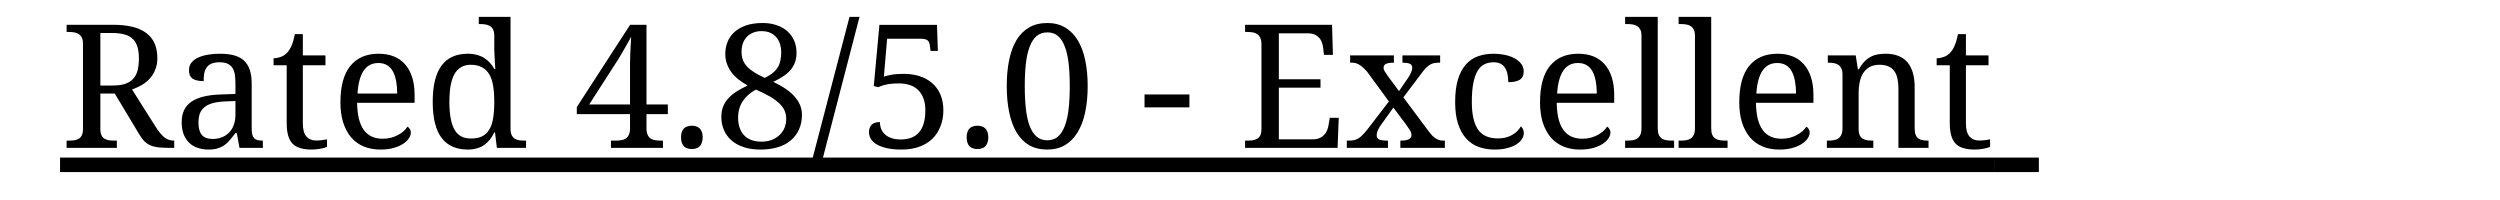
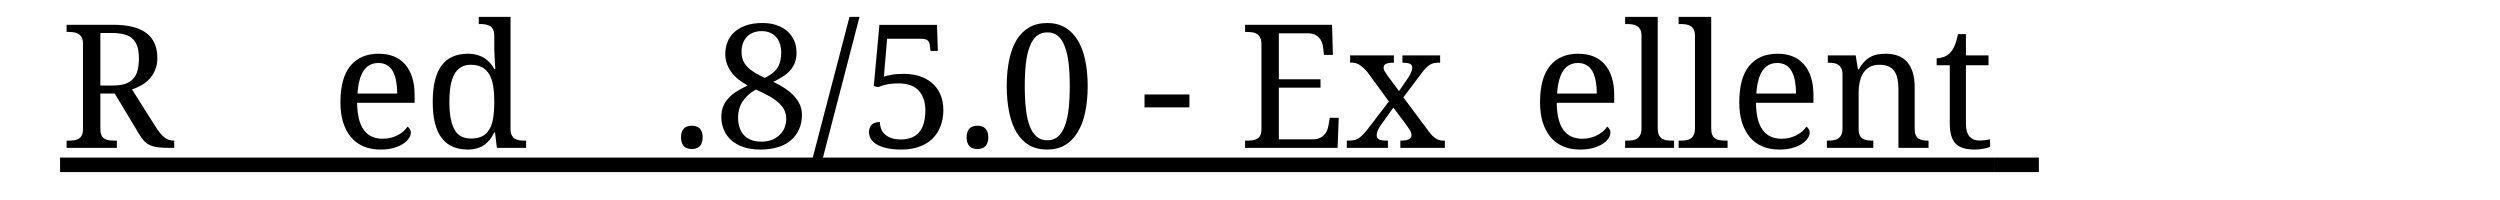
<svg xmlns="http://www.w3.org/2000/svg" version="1.0" preserveAspectRatio="xMidYMid meet" height="40" viewBox="0 0 375 30" zoomAndPan="magnify" width="500">
  <defs>
    <g />
  </defs>
  <path fill-rule="nonzero" fill-opacity="1" d="M 9.008 23.637 L 299.105 23.637 L 299.105 25.812 L 9.008 25.812 Z M 9.008 23.637" fill="#000000" />
  <g fill-opacity="1" fill="#000000">
    <g transform="translate(9.008, 22.185)">
      <g>
        <path d="M 14.344 -3.156 C 14.781 -2.469 15.203 -1.953 15.609 -1.609 C 16.023 -1.266 16.508 -1.094 17.062 -1.094 L 17.125 -1.094 L 17.125 0 L 16.766 0 C 15.953 0 15.285 -0.023 14.766 -0.078 C 14.254 -0.141 13.816 -0.254 13.453 -0.422 C 13.086 -0.598 12.773 -0.836 12.516 -1.141 C 12.266 -1.441 11.992 -1.836 11.703 -2.328 L 8.203 -8.156 L 6.047 -8.156 L 6.047 -2.812 C 6.047 -2.438 6.102 -2.129 6.219 -1.891 C 6.332 -1.66 6.484 -1.488 6.672 -1.375 C 6.867 -1.258 7.098 -1.18 7.359 -1.141 C 7.617 -1.109 7.891 -1.094 8.172 -1.094 L 8.516 -1.094 L 8.516 0 L 0.984 0 L 0.984 -1.094 L 1.312 -1.094 C 1.602 -1.094 1.875 -1.109 2.125 -1.141 C 2.383 -1.18 2.609 -1.258 2.797 -1.375 C 2.992 -1.488 3.148 -1.66 3.266 -1.891 C 3.379 -2.129 3.438 -2.438 3.438 -2.812 L 3.438 -15.625 C 3.438 -16.008 3.379 -16.316 3.266 -16.547 C 3.148 -16.773 2.992 -16.953 2.797 -17.078 C 2.609 -17.203 2.383 -17.285 2.125 -17.328 C 1.875 -17.367 1.602 -17.391 1.312 -17.391 L 0.984 -17.391 L 0.984 -18.469 L 7.953 -18.469 C 10.191 -18.469 11.859 -18.051 12.953 -17.219 C 14.047 -16.395 14.594 -15.148 14.594 -13.484 C 14.594 -12.785 14.477 -12.176 14.25 -11.656 C 14.031 -11.145 13.738 -10.695 13.375 -10.312 C 13.02 -9.938 12.613 -9.625 12.156 -9.375 C 11.695 -9.125 11.242 -8.922 10.797 -8.766 Z M 6.047 -9.359 L 7.875 -9.359 C 8.633 -9.359 9.266 -9.441 9.766 -9.609 C 10.273 -9.785 10.68 -10.039 10.984 -10.375 C 11.285 -10.707 11.5 -11.125 11.625 -11.625 C 11.758 -12.133 11.828 -12.727 11.828 -13.406 C 11.828 -14.094 11.754 -14.676 11.609 -15.156 C 11.461 -15.645 11.227 -16.039 10.906 -16.344 C 10.594 -16.656 10.18 -16.879 9.672 -17.016 C 9.16 -17.16 8.539 -17.234 7.812 -17.234 L 6.047 -17.234 Z M 6.047 -9.359" />
      </g>
    </g>
  </g>
  <g fill-opacity="1" fill="#000000">
    <g transform="translate(25.972, 22.185)">
      <g>
-         <path d="M 3.797 -3.75 C 3.797 -2.945 3.969 -2.344 4.312 -1.938 C 4.656 -1.539 5.188 -1.344 5.906 -1.344 C 6.426 -1.344 6.895 -1.426 7.312 -1.594 C 7.738 -1.758 8.102 -2 8.406 -2.312 C 8.707 -2.625 8.938 -3.004 9.094 -3.453 C 9.258 -3.898 9.344 -4.395 9.344 -4.938 L 9.344 -7.031 L 7.688 -6.969 C 6.945 -6.926 6.332 -6.832 5.844 -6.688 C 5.352 -6.539 4.953 -6.332 4.641 -6.062 C 4.336 -5.801 4.117 -5.477 3.984 -5.094 C 3.859 -4.707 3.797 -4.258 3.797 -3.75 Z M 6.938 -12.844 C 6.438 -12.844 6.031 -12.77 5.719 -12.625 C 5.414 -12.488 5.176 -12.289 5 -12.031 C 4.832 -11.781 4.719 -11.484 4.656 -11.141 C 4.602 -10.797 4.578 -10.422 4.578 -10.016 C 3.859 -10.016 3.312 -10.133 2.938 -10.375 C 2.562 -10.625 2.375 -11.051 2.375 -11.656 C 2.375 -12.094 2.492 -12.469 2.734 -12.781 C 2.984 -13.094 3.32 -13.348 3.75 -13.547 C 4.176 -13.742 4.672 -13.891 5.234 -13.984 C 5.797 -14.078 6.395 -14.125 7.031 -14.125 C 7.82 -14.125 8.516 -14.047 9.109 -13.891 C 9.703 -13.734 10.195 -13.477 10.594 -13.125 C 10.988 -12.77 11.285 -12.305 11.484 -11.734 C 11.68 -11.172 11.781 -10.477 11.781 -9.656 L 11.781 -2.938 C 11.781 -2.582 11.805 -2.285 11.859 -2.047 C 11.922 -1.805 12.016 -1.613 12.141 -1.469 C 12.266 -1.332 12.43 -1.234 12.641 -1.172 C 12.848 -1.117 13.094 -1.094 13.375 -1.094 L 13.453 -1.094 L 13.453 0 L 9.953 0 L 9.547 -2.219 L 9.344 -2.219 C 9.07 -1.863 8.805 -1.531 8.547 -1.219 C 8.297 -0.914 8.02 -0.656 7.719 -0.438 C 7.414 -0.219 7.07 -0.051 6.688 0.062 C 6.301 0.188 5.844 0.25 5.312 0.25 C 4.738 0.25 4.203 0.164 3.703 0 C 3.211 -0.156 2.785 -0.406 2.422 -0.75 C 2.066 -1.094 1.785 -1.52 1.578 -2.031 C 1.379 -2.551 1.281 -3.164 1.281 -3.875 C 1.281 -5.25 1.77 -6.27 2.75 -6.938 C 3.727 -7.602 5.207 -7.961 7.188 -8.016 L 9.344 -8.094 L 9.344 -9.656 C 9.344 -10.113 9.316 -10.535 9.266 -10.922 C 9.211 -11.316 9.102 -11.656 8.938 -11.938 C 8.77 -12.227 8.523 -12.453 8.203 -12.609 C 7.891 -12.766 7.469 -12.844 6.938 -12.844 Z M 6.938 -12.844" />
-       </g>
+         </g>
    </g>
  </g>
  <g fill-opacity="1" fill="#000000">
    <g transform="translate(40.535, 22.185)">
      <g>
-         <path d="M 6.859 -1.109 C 7.172 -1.109 7.457 -1.125 7.719 -1.156 C 7.977 -1.195 8.242 -1.238 8.516 -1.281 L 8.516 -0.156 C 8.398 -0.102 8.254 -0.051 8.078 0 C 7.91 0.051 7.723 0.094 7.516 0.125 C 7.305 0.164 7.086 0.195 6.859 0.219 C 6.629 0.238 6.414 0.25 6.219 0.25 C 5.562 0.25 4.992 0.176 4.516 0.031 C 4.047 -0.102 3.66 -0.32 3.359 -0.625 C 3.055 -0.938 2.832 -1.348 2.688 -1.859 C 2.539 -2.379 2.469 -3.008 2.469 -3.75 L 2.469 -12.391 L 0.5 -12.391 L 0.5 -13.438 C 0.801 -13.438 1.141 -13.5 1.516 -13.625 C 1.891 -13.75 2.223 -13.957 2.516 -14.25 C 2.805 -14.57 3.039 -14.953 3.219 -15.391 C 3.406 -15.836 3.566 -16.395 3.703 -17.062 L 4.891 -17.062 L 4.891 -13.875 L 8.281 -13.875 L 8.281 -12.391 L 4.891 -12.391 L 4.891 -3.672 C 4.891 -2.785 5.066 -2.133 5.422 -1.719 C 5.785 -1.312 6.266 -1.109 6.859 -1.109 Z M 6.859 -1.109" />
-       </g>
+         </g>
    </g>
  </g>
  <g fill-opacity="1" fill="#000000">
    <g transform="translate(49.642, 22.185)">
      <g>
        <path d="M 7.109 -12.734 C 6.148 -12.734 5.41 -12.344 4.891 -11.562 C 4.379 -10.781 4.078 -9.645 3.984 -8.156 L 9.938 -8.156 C 9.938 -8.832 9.883 -9.453 9.781 -10.016 C 9.676 -10.578 9.516 -11.062 9.297 -11.469 C 9.078 -11.875 8.785 -12.188 8.422 -12.406 C 8.066 -12.625 7.629 -12.734 7.109 -12.734 Z M 7.422 0.25 C 6.492 0.25 5.656 0.094 4.906 -0.219 C 4.164 -0.531 3.535 -0.988 3.016 -1.594 C 2.504 -2.207 2.109 -2.953 1.828 -3.828 C 1.555 -4.711 1.422 -5.711 1.422 -6.828 C 1.422 -9.254 1.914 -11.078 2.906 -12.297 C 3.906 -13.516 5.32 -14.125 7.156 -14.125 C 8 -14.125 8.75 -13.992 9.406 -13.734 C 10.07 -13.473 10.633 -13.082 11.094 -12.562 C 11.562 -12.039 11.922 -11.395 12.172 -10.625 C 12.422 -9.852 12.547 -8.961 12.547 -7.953 L 12.547 -6.766 L 3.922 -6.766 C 3.941 -5.816 4.035 -5.004 4.203 -4.328 C 4.379 -3.648 4.629 -3.094 4.953 -2.656 C 5.285 -2.219 5.688 -1.895 6.156 -1.688 C 6.625 -1.477 7.164 -1.375 7.781 -1.375 C 8.227 -1.375 8.645 -1.426 9.031 -1.531 C 9.414 -1.633 9.758 -1.77 10.062 -1.938 C 10.375 -2.102 10.648 -2.289 10.891 -2.5 C 11.129 -2.719 11.328 -2.945 11.484 -3.188 C 11.598 -3.133 11.707 -3.023 11.812 -2.859 C 11.926 -2.703 11.984 -2.516 11.984 -2.297 C 11.984 -2.035 11.891 -1.754 11.703 -1.453 C 11.516 -1.16 11.227 -0.883 10.844 -0.625 C 10.469 -0.375 9.992 -0.164 9.422 0 C 8.859 0.164 8.191 0.25 7.422 0.25 Z M 7.422 0.25" />
      </g>
    </g>
  </g>
  <g fill-opacity="1" fill="#000000">
    <g transform="translate(63.486, 22.185)">
      <g>
        <path d="M 13.094 -2.844 C 13.094 -2.469 13.148 -2.16 13.266 -1.922 C 13.379 -1.691 13.531 -1.516 13.719 -1.391 C 13.914 -1.266 14.141 -1.18 14.391 -1.141 C 14.648 -1.109 14.926 -1.094 15.219 -1.094 L 15.422 -1.094 L 15.422 0 L 11.047 0 L 10.766 -2.328 L 10.656 -2.328 C 10.469 -1.93 10.25 -1.57 10 -1.25 C 9.75 -0.938 9.461 -0.664 9.141 -0.438 C 8.828 -0.219 8.469 -0.051 8.062 0.062 C 7.656 0.188 7.203 0.25 6.703 0.25 C 5.848 0.25 5.094 0.109 4.438 -0.172 C 3.781 -0.453 3.227 -0.883 2.781 -1.469 C 2.332 -2.051 1.992 -2.789 1.766 -3.688 C 1.535 -4.594 1.422 -5.664 1.422 -6.906 C 1.422 -8.156 1.535 -9.234 1.766 -10.141 C 1.992 -11.055 2.332 -11.805 2.781 -12.391 C 3.227 -12.984 3.781 -13.422 4.438 -13.703 C 5.094 -13.984 5.848 -14.125 6.703 -14.125 C 7.191 -14.125 7.641 -14.066 8.047 -13.953 C 8.453 -13.848 8.816 -13.691 9.141 -13.484 C 9.461 -13.285 9.75 -13.047 10 -12.766 C 10.258 -12.492 10.477 -12.188 10.656 -11.844 L 10.812 -11.844 C 10.789 -12.27 10.766 -12.664 10.734 -13.031 C 10.723 -13.352 10.707 -13.672 10.688 -13.984 C 10.664 -14.305 10.656 -14.539 10.656 -14.688 L 10.656 -16.812 C 10.656 -17.195 10.598 -17.504 10.484 -17.734 C 10.379 -17.961 10.227 -18.141 10.031 -18.266 C 9.832 -18.391 9.602 -18.473 9.344 -18.516 C 9.094 -18.555 8.828 -18.578 8.547 -18.578 L 8.328 -18.578 L 8.328 -19.656 L 13.094 -19.656 Z M 7.141 -1.406 C 7.816 -1.406 8.379 -1.516 8.828 -1.734 C 9.273 -1.961 9.633 -2.301 9.906 -2.75 C 10.188 -3.207 10.379 -3.781 10.484 -4.469 C 10.598 -5.164 10.656 -5.977 10.656 -6.906 C 10.656 -7.812 10.598 -8.609 10.484 -9.297 C 10.379 -9.984 10.188 -10.562 9.906 -11.031 C 9.633 -11.5 9.27 -11.852 8.812 -12.094 C 8.363 -12.344 7.797 -12.469 7.109 -12.469 C 6.547 -12.469 6.062 -12.344 5.656 -12.094 C 5.25 -11.852 4.914 -11.5 4.656 -11.031 C 4.406 -10.562 4.219 -9.977 4.094 -9.281 C 3.977 -8.582 3.922 -7.785 3.922 -6.891 C 3.922 -5.047 4.172 -3.672 4.672 -2.766 C 5.172 -1.859 5.992 -1.406 7.141 -1.406 Z M 7.141 -1.406" />
      </g>
    </g>
  </g>
  <g fill-opacity="1" fill="#000000">
    <g transform="translate(79.363, 22.185)">
      <g />
    </g>
  </g>
  <g fill-opacity="1" fill="#000000">
    <g transform="translate(86.082, 22.185)">
      <g>
-         <path d="M 10.891 -5.062 L 10.891 -2.938 C 10.891 -2.539 10.945 -2.219 11.062 -1.969 C 11.176 -1.727 11.328 -1.539 11.516 -1.406 C 11.703 -1.281 11.926 -1.195 12.188 -1.156 C 12.445 -1.113 12.723 -1.094 13.016 -1.094 L 13.359 -1.094 L 13.359 0 L 5.562 0 L 5.562 -1.094 L 6.297 -1.094 C 6.586 -1.094 6.859 -1.113 7.109 -1.156 C 7.367 -1.195 7.594 -1.281 7.781 -1.406 C 7.977 -1.539 8.133 -1.727 8.25 -1.969 C 8.363 -2.219 8.422 -2.539 8.422 -2.938 L 8.422 -5.062 L 0.438 -5.062 L 0.438 -6.125 L 8.438 -18.469 L 10.891 -18.469 L 10.891 -6.516 L 14.094 -6.516 L 14.094 -5.062 Z M 8.422 -11.312 C 8.422 -11.688 8.422 -12.098 8.422 -12.547 C 8.43 -13.004 8.441 -13.469 8.453 -13.938 C 8.473 -14.414 8.492 -14.891 8.516 -15.359 C 8.535 -15.828 8.562 -16.266 8.594 -16.672 C 8.531 -16.547 8.441 -16.383 8.328 -16.188 C 8.223 -15.988 8.098 -15.766 7.953 -15.516 C 7.816 -15.273 7.672 -15.02 7.516 -14.75 C 7.367 -14.488 7.219 -14.227 7.062 -13.969 C 6.906 -13.707 6.758 -13.461 6.625 -13.234 C 6.488 -13.016 6.367 -12.832 6.266 -12.688 L 2.297 -6.516 L 8.422 -6.516 Z M 8.422 -11.312" />
-       </g>
+         </g>
    </g>
  </g>
  <g fill-opacity="1" fill="#000000">
    <g transform="translate(100.545, 22.185)">
      <g>
        <path d="M 1.609 -1.578 C 1.609 -1.91 1.648 -2.188 1.734 -2.406 C 1.816 -2.633 1.93 -2.816 2.078 -2.953 C 2.223 -3.086 2.395 -3.18 2.594 -3.234 C 2.789 -3.297 3.004 -3.328 3.234 -3.328 C 3.453 -3.328 3.66 -3.297 3.859 -3.234 C 4.055 -3.18 4.227 -3.086 4.375 -2.953 C 4.52 -2.816 4.633 -2.633 4.719 -2.406 C 4.812 -2.188 4.859 -1.91 4.859 -1.578 C 4.859 -1.254 4.812 -0.977 4.719 -0.75 C 4.633 -0.52 4.52 -0.336 4.375 -0.203 C 4.227 -0.066 4.055 0.023 3.859 0.078 C 3.66 0.141 3.453 0.172 3.234 0.172 C 3.004 0.172 2.789 0.141 2.594 0.078 C 2.395 0.023 2.223 -0.066 2.078 -0.203 C 1.93 -0.336 1.816 -0.52 1.734 -0.75 C 1.648 -0.977 1.609 -1.254 1.609 -1.578 Z M 1.609 -1.578" />
      </g>
    </g>
  </g>
  <g fill-opacity="1" fill="#000000">
    <g transform="translate(107.012, 22.185)">
      <g>
        <path d="M 1.188 -4.641 C 1.188 -5.266 1.285 -5.805 1.484 -6.266 C 1.68 -6.734 1.957 -7.148 2.312 -7.516 C 2.664 -7.891 3.082 -8.223 3.562 -8.516 C 4.039 -8.805 4.562 -9.086 5.125 -9.359 C 4.633 -9.641 4.18 -9.941 3.766 -10.266 C 3.359 -10.586 3.008 -10.941 2.719 -11.328 C 2.426 -11.723 2.195 -12.148 2.031 -12.609 C 1.863 -13.066 1.781 -13.562 1.781 -14.094 C 1.781 -14.695 1.883 -15.273 2.094 -15.828 C 2.301 -16.391 2.629 -16.883 3.078 -17.312 C 3.523 -17.738 4.102 -18.082 4.812 -18.344 C 5.531 -18.602 6.383 -18.734 7.375 -18.734 C 8.188 -18.734 8.906 -18.617 9.531 -18.391 C 10.164 -18.172 10.695 -17.863 11.125 -17.469 C 11.562 -17.07 11.895 -16.602 12.125 -16.062 C 12.352 -15.52 12.469 -14.926 12.469 -14.281 C 12.469 -13.719 12.383 -13.219 12.219 -12.781 C 12.051 -12.352 11.816 -11.969 11.516 -11.625 C 11.211 -11.289 10.844 -10.984 10.406 -10.703 C 9.977 -10.43 9.504 -10.164 8.984 -9.906 C 9.617 -9.602 10.195 -9.281 10.719 -8.938 C 11.25 -8.594 11.703 -8.219 12.078 -7.812 C 12.461 -7.406 12.758 -6.961 12.969 -6.484 C 13.176 -6.016 13.281 -5.5 13.281 -4.938 C 13.281 -4.125 13.129 -3.395 12.828 -2.75 C 12.535 -2.102 12.117 -1.555 11.578 -1.109 C 11.047 -0.66 10.395 -0.32 9.625 -0.094 C 8.863 0.133 8.008 0.25 7.062 0.25 C 6.094 0.25 5.238 0.125 4.5 -0.125 C 3.77 -0.375 3.16 -0.719 2.672 -1.156 C 2.18 -1.602 1.812 -2.125 1.562 -2.719 C 1.312 -3.312 1.188 -3.953 1.188 -4.641 Z M 7.188 -0.938 C 7.75 -0.938 8.258 -1.02 8.719 -1.188 C 9.176 -1.363 9.566 -1.602 9.891 -1.906 C 10.223 -2.207 10.477 -2.566 10.656 -2.984 C 10.832 -3.41 10.922 -3.875 10.922 -4.375 C 10.922 -4.812 10.836 -5.219 10.672 -5.594 C 10.516 -5.969 10.254 -6.328 9.891 -6.672 C 9.523 -7.023 9.055 -7.367 8.484 -7.703 C 7.91 -8.035 7.207 -8.383 6.375 -8.75 C 5.551 -8.312 4.898 -7.738 4.422 -7.031 C 3.941 -6.332 3.703 -5.492 3.703 -4.516 C 3.703 -3.984 3.773 -3.5 3.922 -3.062 C 4.066 -2.625 4.285 -2.242 4.578 -1.922 C 4.867 -1.609 5.234 -1.363 5.672 -1.188 C 6.109 -1.02 6.613 -0.938 7.188 -0.938 Z M 10.172 -14.344 C 10.172 -14.738 10.117 -15.125 10.016 -15.5 C 9.91 -15.883 9.738 -16.223 9.5 -16.516 C 9.27 -16.816 8.969 -17.055 8.594 -17.234 C 8.219 -17.422 7.758 -17.516 7.219 -17.516 C 6.738 -17.516 6.312 -17.438 5.938 -17.281 C 5.562 -17.125 5.242 -16.906 4.984 -16.625 C 4.734 -16.352 4.539 -16.023 4.406 -15.641 C 4.281 -15.266 4.219 -14.859 4.219 -14.422 C 4.219 -13.953 4.289 -13.531 4.438 -13.156 C 4.582 -12.789 4.801 -12.457 5.094 -12.156 C 5.383 -11.852 5.75 -11.566 6.188 -11.297 C 6.625 -11.035 7.129 -10.77 7.703 -10.5 C 8.191 -10.738 8.594 -10.988 8.906 -11.25 C 9.227 -11.508 9.477 -11.789 9.656 -12.094 C 9.844 -12.406 9.973 -12.742 10.047 -13.109 C 10.129 -13.473 10.172 -13.883 10.172 -14.344 Z M 10.172 -14.344" />
      </g>
    </g>
  </g>
  <g fill-opacity="1" fill="#000000">
    <g transform="translate(121.474, 22.185)">
      <g>
        <path d="M 1.531 3.141 L 0 3.141 L 5.953 -19.656 L 7.453 -19.656 Z M 1.531 3.141" />
      </g>
    </g>
  </g>
  <g fill-opacity="1" fill="#000000">
    <g transform="translate(128.927, 22.185)">
      <g>
        <path d="M 6.172 -1.266 C 6.703 -1.266 7.191 -1.336 7.641 -1.484 C 8.098 -1.629 8.492 -1.875 8.828 -2.219 C 9.16 -2.562 9.414 -3.008 9.594 -3.562 C 9.781 -4.125 9.875 -4.816 9.875 -5.641 C 9.875 -6.316 9.781 -6.906 9.594 -7.406 C 9.414 -7.914 9.148 -8.336 8.797 -8.672 C 8.453 -9.016 8.039 -9.266 7.562 -9.422 C 7.082 -9.586 6.547 -9.672 5.953 -9.672 C 5.504 -9.672 5.117 -9.656 4.797 -9.625 C 4.473 -9.594 4.188 -9.547 3.938 -9.484 C 3.688 -9.43 3.469 -9.367 3.281 -9.297 C 3.094 -9.234 2.922 -9.172 2.766 -9.109 L 2.141 -9.281 L 2.984 -18.453 L 11.625 -18.453 L 11.75 -14.547 L 10.656 -14.547 L 10.562 -15.312 C 10.539 -15.5 10.504 -15.656 10.453 -15.781 C 10.41 -15.914 10.336 -16.023 10.234 -16.109 C 10.129 -16.203 9.988 -16.27 9.812 -16.312 C 9.645 -16.352 9.426 -16.375 9.156 -16.375 L 4.141 -16.375 L 3.656 -10.688 C 3.914 -10.781 4.289 -10.875 4.781 -10.969 C 5.27 -11.062 5.898 -11.109 6.672 -11.109 C 7.504 -11.109 8.281 -10.992 9 -10.766 C 9.719 -10.535 10.344 -10.191 10.875 -9.734 C 11.406 -9.285 11.82 -8.719 12.125 -8.031 C 12.426 -7.344 12.578 -6.547 12.578 -5.641 C 12.578 -4.766 12.43 -3.961 12.141 -3.234 C 11.859 -2.504 11.453 -1.879 10.922 -1.359 C 10.391 -0.848 9.734 -0.453 8.953 -0.172 C 8.18 0.109 7.301 0.25 6.312 0.25 C 5.352 0.25 4.562 0.164 3.938 0 C 3.312 -0.156 2.812 -0.359 2.438 -0.609 C 2.062 -0.867 1.797 -1.148 1.641 -1.453 C 1.492 -1.766 1.422 -2.062 1.422 -2.344 C 1.422 -2.82 1.551 -3.195 1.812 -3.469 C 2.082 -3.738 2.5 -3.875 3.062 -3.875 C 3.062 -3.508 3.125 -3.164 3.25 -2.844 C 3.383 -2.52 3.578 -2.242 3.828 -2.016 C 4.086 -1.785 4.41 -1.602 4.797 -1.469 C 5.191 -1.332 5.648 -1.266 6.172 -1.266 Z M 6.172 -1.266" />
      </g>
    </g>
  </g>
  <g fill-opacity="1" fill="#000000">
    <g transform="translate(143.389, 22.185)">
      <g>
        <path d="M 1.609 -1.578 C 1.609 -1.91 1.648 -2.188 1.734 -2.406 C 1.816 -2.633 1.93 -2.816 2.078 -2.953 C 2.223 -3.086 2.395 -3.18 2.594 -3.234 C 2.789 -3.297 3.004 -3.328 3.234 -3.328 C 3.453 -3.328 3.66 -3.297 3.859 -3.234 C 4.055 -3.18 4.227 -3.086 4.375 -2.953 C 4.52 -2.816 4.633 -2.633 4.719 -2.406 C 4.812 -2.188 4.859 -1.91 4.859 -1.578 C 4.859 -1.254 4.812 -0.977 4.719 -0.75 C 4.633 -0.52 4.52 -0.336 4.375 -0.203 C 4.227 -0.066 4.055 0.023 3.859 0.078 C 3.66 0.141 3.453 0.172 3.234 0.172 C 3.004 0.172 2.789 0.141 2.594 0.078 C 2.395 0.023 2.223 -0.066 2.078 -0.203 C 1.93 -0.336 1.816 -0.52 1.734 -0.75 C 1.648 -0.977 1.609 -1.254 1.609 -1.578 Z M 1.609 -1.578" />
      </g>
    </g>
  </g>
  <g fill-opacity="1" fill="#000000">
    <g transform="translate(149.856, 22.185)">
      <g>
        <path d="M 13.297 -9.266 C 13.297 -7.836 13.172 -6.535 12.922 -5.359 C 12.68 -4.191 12.305 -3.191 11.797 -2.359 C 11.297 -1.523 10.664 -0.879 9.906 -0.422 C 9.145 0.023 8.254 0.25 7.234 0.25 C 6.172 0.25 5.254 0.023 4.484 -0.422 C 3.723 -0.879 3.098 -1.523 2.609 -2.359 C 2.117 -3.191 1.754 -4.195 1.516 -5.375 C 1.273 -6.551 1.156 -7.852 1.156 -9.281 C 1.156 -10.719 1.273 -12.016 1.516 -13.172 C 1.754 -14.336 2.117 -15.332 2.609 -16.156 C 3.098 -16.977 3.727 -17.613 4.5 -18.062 C 5.27 -18.508 6.191 -18.734 7.266 -18.734 C 8.273 -18.734 9.156 -18.508 9.906 -18.062 C 10.664 -17.613 11.297 -16.977 11.797 -16.156 C 12.305 -15.332 12.68 -14.336 12.922 -13.172 C 13.172 -12.004 13.297 -10.703 13.297 -9.266 Z M 3.859 -9.266 C 3.859 -7.984 3.914 -6.836 4.031 -5.828 C 4.145 -4.828 4.332 -3.977 4.594 -3.281 C 4.863 -2.582 5.211 -2.051 5.641 -1.688 C 6.078 -1.32 6.609 -1.141 7.234 -1.141 C 7.867 -1.141 8.398 -1.32 8.828 -1.688 C 9.254 -2.051 9.598 -2.582 9.859 -3.281 C 10.129 -3.977 10.32 -4.828 10.438 -5.828 C 10.551 -6.836 10.609 -7.984 10.609 -9.266 C 10.609 -10.547 10.551 -11.688 10.438 -12.688 C 10.32 -13.688 10.129 -14.531 9.859 -15.219 C 9.598 -15.914 9.254 -16.441 8.828 -16.797 C 8.41 -17.148 7.891 -17.328 7.266 -17.328 C 6.629 -17.328 6.094 -17.148 5.656 -16.797 C 5.227 -16.441 4.879 -15.914 4.609 -15.219 C 4.336 -14.531 4.145 -13.688 4.031 -12.688 C 3.914 -11.688 3.859 -10.547 3.859 -9.266 Z M 3.859 -9.266" />
      </g>
    </g>
  </g>
  <g fill-opacity="1" fill="#000000">
    <g transform="translate(164.319, 22.185)">
      <g />
    </g>
  </g>
  <g fill-opacity="1" fill="#000000">
    <g transform="translate(171.038, 22.185)">
      <g>
        <path d="M 0.641 -6.078 L 0.641 -8.016 L 7.375 -8.016 L 7.375 -6.078 Z M 0.641 -6.078" />
      </g>
    </g>
  </g>
  <g fill-opacity="1" fill="#000000">
    <g transform="translate(179.059, 22.185)">
      <g />
    </g>
  </g>
  <g fill-opacity="1" fill="#000000">
    <g transform="translate(185.779, 22.185)">
      <g>
        <path d="M 6.047 -1.281 L 11.047 -1.281 C 11.453 -1.281 11.801 -1.336 12.094 -1.453 C 12.383 -1.566 12.625 -1.723 12.812 -1.922 C 13.008 -2.117 13.16 -2.344 13.266 -2.594 C 13.379 -2.852 13.457 -3.125 13.5 -3.406 L 13.688 -4.516 L 15.031 -4.516 L 14.859 0 L 0.984 0 L 0.984 -1.094 L 1.312 -1.094 C 1.602 -1.094 1.875 -1.109 2.125 -1.141 C 2.383 -1.18 2.609 -1.258 2.797 -1.375 C 2.992 -1.488 3.148 -1.66 3.266 -1.891 C 3.379 -2.129 3.438 -2.438 3.438 -2.812 L 3.438 -15.531 C 3.438 -15.938 3.379 -16.258 3.266 -16.5 C 3.16 -16.738 3.008 -16.926 2.812 -17.062 C 2.625 -17.195 2.398 -17.285 2.141 -17.328 C 1.879 -17.367 1.602 -17.391 1.312 -17.391 L 0.984 -17.391 L 0.984 -18.469 L 14.031 -18.469 L 14.156 -13.953 L 12.812 -13.953 L 12.688 -15.062 C 12.656 -15.344 12.586 -15.613 12.484 -15.875 C 12.391 -16.133 12.25 -16.359 12.062 -16.547 C 11.883 -16.742 11.66 -16.898 11.391 -17.016 C 11.117 -17.129 10.785 -17.188 10.391 -17.188 L 6.047 -17.188 L 6.047 -10.297 L 12.297 -10.297 L 12.297 -9.031 L 6.047 -9.031 Z M 6.047 -1.281" />
      </g>
    </g>
  </g>
  <g fill-opacity="1" fill="#000000">
    <g transform="translate(201.896, 22.185)">
      <g>
        <path d="M 9.938 -12.031 C 9.938 -12.344 9.801 -12.547 9.531 -12.641 C 9.27 -12.734 8.941 -12.781 8.547 -12.781 L 8.469 -12.781 L 8.469 -13.875 L 14.125 -13.875 L 14.125 -12.781 L 13.891 -12.781 C 13.641 -12.781 13.41 -12.758 13.203 -12.719 C 13.004 -12.676 12.805 -12.598 12.609 -12.484 C 12.41 -12.367 12.203 -12.203 11.984 -11.984 C 11.773 -11.766 11.539 -11.477 11.281 -11.125 L 8.609 -7.578 L 12.422 -2.469 C 12.797 -1.957 13.156 -1.598 13.5 -1.391 C 13.844 -1.191 14.172 -1.094 14.484 -1.094 L 14.828 -1.094 L 14.828 0 L 8.156 0 L 8.156 -1.094 L 8.281 -1.094 C 9.312 -1.094 9.828 -1.379 9.828 -1.953 C 9.828 -2.035 9.812 -2.125 9.781 -2.219 C 9.758 -2.32 9.711 -2.438 9.641 -2.562 C 9.566 -2.695 9.461 -2.859 9.328 -3.047 C 9.203 -3.234 9.039 -3.461 8.844 -3.734 L 7.109 -6.047 L 5.312 -3.531 C 5.227 -3.426 5.145 -3.305 5.062 -3.172 C 4.977 -3.035 4.898 -2.895 4.828 -2.75 C 4.766 -2.613 4.711 -2.469 4.672 -2.312 C 4.629 -2.164 4.609 -2.023 4.609 -1.891 C 4.609 -1.598 4.727 -1.391 4.969 -1.266 C 5.219 -1.148 5.633 -1.094 6.219 -1.094 L 6.297 -1.094 L 6.297 0 L 0.125 0 L 0.125 -1.094 L 0.359 -1.094 C 0.672 -1.094 0.945 -1.113 1.188 -1.156 C 1.426 -1.207 1.648 -1.297 1.859 -1.422 C 2.066 -1.555 2.273 -1.727 2.484 -1.938 C 2.703 -2.156 2.938 -2.422 3.188 -2.734 L 6.438 -6.969 L 3.188 -11.406 C 2.801 -11.852 2.43 -12.191 2.078 -12.422 C 1.723 -12.66 1.348 -12.781 0.953 -12.781 L 0.625 -12.781 L 0.625 -13.875 L 7.188 -13.875 L 7.188 -12.781 L 7.109 -12.781 C 6.816 -12.781 6.57 -12.758 6.375 -12.719 C 6.188 -12.688 6.035 -12.633 5.922 -12.562 C 5.816 -12.488 5.742 -12.406 5.703 -12.312 C 5.66 -12.219 5.641 -12.125 5.641 -12.031 C 5.641 -11.852 5.691 -11.676 5.797 -11.5 C 5.898 -11.332 6.047 -11.113 6.234 -10.844 L 7.953 -8.516 L 9.281 -10.453 C 9.477 -10.742 9.633 -11.02 9.75 -11.281 C 9.875 -11.539 9.938 -11.789 9.938 -12.031 Z M 9.938 -12.031" />
      </g>
    </g>
  </g>
  <g fill-opacity="1" fill="#000000">
    <g transform="translate(216.851, 22.185)">
      <g>
-         <path d="M 7.328 0.25 C 6.473 0.25 5.68 0.117 4.953 -0.141 C 4.223 -0.41 3.598 -0.832 3.078 -1.406 C 2.555 -1.977 2.148 -2.711 1.859 -3.609 C 1.566 -4.504 1.422 -5.586 1.422 -6.859 C 1.422 -8.242 1.566 -9.398 1.859 -10.328 C 2.148 -11.254 2.555 -12 3.078 -12.562 C 3.598 -13.133 4.207 -13.535 4.906 -13.766 C 5.613 -14.004 6.375 -14.125 7.188 -14.125 C 7.727 -14.125 8.266 -14.07 8.797 -13.969 C 9.336 -13.863 9.82 -13.703 10.25 -13.484 C 10.676 -13.266 11.023 -12.988 11.297 -12.656 C 11.566 -12.32 11.703 -11.93 11.703 -11.484 C 11.703 -10.891 11.504 -10.469 11.109 -10.219 C 10.723 -9.977 10.148 -9.859 9.391 -9.859 C 9.391 -10.266 9.352 -10.645 9.281 -11 C 9.219 -11.363 9.102 -11.68 8.938 -11.953 C 8.77 -12.234 8.547 -12.453 8.266 -12.609 C 7.984 -12.766 7.625 -12.844 7.188 -12.844 C 6.688 -12.844 6.238 -12.75 5.844 -12.562 C 5.445 -12.375 5.102 -12.051 4.812 -11.594 C 4.531 -11.145 4.312 -10.535 4.156 -9.766 C 4 -8.992 3.922 -8.035 3.922 -6.891 C 3.922 -5.047 4.227 -3.672 4.844 -2.766 C 5.457 -1.867 6.457 -1.422 7.844 -1.422 C 8.645 -1.422 9.344 -1.586 9.938 -1.922 C 10.539 -2.266 10.988 -2.703 11.281 -3.234 C 11.406 -3.129 11.508 -2.992 11.594 -2.828 C 11.676 -2.66 11.719 -2.457 11.719 -2.219 C 11.719 -1.926 11.625 -1.629 11.438 -1.328 C 11.258 -1.035 10.984 -0.77 10.609 -0.531 C 10.242 -0.301 9.785 -0.113 9.234 0.031 C 8.691 0.176 8.055 0.25 7.328 0.25 Z M 7.328 0.25" />
-       </g>
+         </g>
    </g>
  </g>
  <g fill-opacity="1" fill="#000000">
    <g transform="translate(229.583, 22.185)">
      <g>
        <path d="M 7.109 -12.734 C 6.148 -12.734 5.41 -12.344 4.891 -11.562 C 4.379 -10.781 4.078 -9.645 3.984 -8.156 L 9.938 -8.156 C 9.938 -8.832 9.883 -9.453 9.781 -10.016 C 9.676 -10.578 9.516 -11.062 9.297 -11.469 C 9.078 -11.875 8.785 -12.188 8.422 -12.406 C 8.066 -12.625 7.629 -12.734 7.109 -12.734 Z M 7.422 0.25 C 6.492 0.25 5.656 0.094 4.906 -0.219 C 4.164 -0.531 3.535 -0.988 3.016 -1.594 C 2.504 -2.207 2.109 -2.953 1.828 -3.828 C 1.555 -4.711 1.422 -5.711 1.422 -6.828 C 1.422 -9.254 1.914 -11.078 2.906 -12.297 C 3.906 -13.516 5.32 -14.125 7.156 -14.125 C 8 -14.125 8.75 -13.992 9.406 -13.734 C 10.07 -13.473 10.633 -13.082 11.094 -12.562 C 11.562 -12.039 11.922 -11.395 12.172 -10.625 C 12.422 -9.852 12.547 -8.961 12.547 -7.953 L 12.547 -6.766 L 3.922 -6.766 C 3.941 -5.816 4.035 -5.004 4.203 -4.328 C 4.379 -3.648 4.629 -3.094 4.953 -2.656 C 5.285 -2.219 5.688 -1.895 6.156 -1.688 C 6.625 -1.477 7.164 -1.375 7.781 -1.375 C 8.227 -1.375 8.645 -1.426 9.031 -1.531 C 9.414 -1.633 9.758 -1.77 10.062 -1.938 C 10.375 -2.102 10.648 -2.289 10.891 -2.5 C 11.129 -2.719 11.328 -2.945 11.484 -3.188 C 11.598 -3.133 11.707 -3.023 11.812 -2.859 C 11.926 -2.703 11.984 -2.516 11.984 -2.297 C 11.984 -2.035 11.891 -1.754 11.703 -1.453 C 11.516 -1.16 11.227 -0.883 10.844 -0.625 C 10.469 -0.375 9.992 -0.164 9.422 0 C 8.859 0.164 8.191 0.25 7.422 0.25 Z M 7.422 0.25" />
      </g>
    </g>
  </g>
  <g fill-opacity="1" fill="#000000">
    <g transform="translate(243.426, 22.185)">
      <g>
        <path d="M 0.672 -1.094 C 0.961 -1.094 1.234 -1.113 1.484 -1.156 C 1.742 -1.195 1.969 -1.281 2.156 -1.406 C 2.352 -1.539 2.508 -1.727 2.625 -1.969 C 2.738 -2.219 2.797 -2.539 2.797 -2.938 L 2.797 -16.812 C 2.797 -17.195 2.738 -17.504 2.625 -17.734 C 2.508 -17.961 2.352 -18.141 2.156 -18.266 C 1.969 -18.391 1.742 -18.473 1.484 -18.516 C 1.223 -18.555 0.953 -18.578 0.672 -18.578 L 0.344 -18.578 L 0.344 -19.656 L 5.234 -19.656 L 5.234 -2.938 C 5.234 -2.539 5.285 -2.219 5.391 -1.969 C 5.504 -1.727 5.656 -1.539 5.844 -1.406 C 6.039 -1.281 6.266 -1.195 6.516 -1.156 C 6.773 -1.113 7.055 -1.094 7.359 -1.094 L 7.688 -1.094 L 7.688 0 L 0.344 0 L 0.344 -1.094 Z M 0.672 -1.094" />
      </g>
    </g>
  </g>
  <g fill-opacity="1" fill="#000000">
    <g transform="translate(251.447, 22.185)">
      <g>
        <path d="M 0.672 -1.094 C 0.961 -1.094 1.234 -1.113 1.484 -1.156 C 1.742 -1.195 1.969 -1.281 2.156 -1.406 C 2.352 -1.539 2.508 -1.727 2.625 -1.969 C 2.738 -2.219 2.797 -2.539 2.797 -2.938 L 2.797 -16.812 C 2.797 -17.195 2.738 -17.504 2.625 -17.734 C 2.508 -17.961 2.352 -18.141 2.156 -18.266 C 1.969 -18.391 1.742 -18.473 1.484 -18.516 C 1.223 -18.555 0.953 -18.578 0.672 -18.578 L 0.344 -18.578 L 0.344 -19.656 L 5.234 -19.656 L 5.234 -2.938 C 5.234 -2.539 5.285 -2.219 5.391 -1.969 C 5.504 -1.727 5.656 -1.539 5.844 -1.406 C 6.039 -1.281 6.266 -1.195 6.516 -1.156 C 6.773 -1.113 7.055 -1.094 7.359 -1.094 L 7.688 -1.094 L 7.688 0 L 0.344 0 L 0.344 -1.094 Z M 0.672 -1.094" />
      </g>
    </g>
  </g>
  <g fill-opacity="1" fill="#000000">
    <g transform="translate(259.468, 22.185)">
      <g>
        <path d="M 7.109 -12.734 C 6.148 -12.734 5.41 -12.344 4.891 -11.562 C 4.379 -10.781 4.078 -9.645 3.984 -8.156 L 9.938 -8.156 C 9.938 -8.832 9.883 -9.453 9.781 -10.016 C 9.676 -10.578 9.516 -11.062 9.297 -11.469 C 9.078 -11.875 8.785 -12.188 8.422 -12.406 C 8.066 -12.625 7.629 -12.734 7.109 -12.734 Z M 7.422 0.25 C 6.492 0.25 5.656 0.094 4.906 -0.219 C 4.164 -0.531 3.535 -0.988 3.016 -1.594 C 2.504 -2.207 2.109 -2.953 1.828 -3.828 C 1.555 -4.711 1.422 -5.711 1.422 -6.828 C 1.422 -9.254 1.914 -11.078 2.906 -12.297 C 3.906 -13.516 5.32 -14.125 7.156 -14.125 C 8 -14.125 8.75 -13.992 9.406 -13.734 C 10.07 -13.473 10.633 -13.082 11.094 -12.562 C 11.562 -12.039 11.922 -11.395 12.172 -10.625 C 12.422 -9.852 12.547 -8.961 12.547 -7.953 L 12.547 -6.766 L 3.922 -6.766 C 3.941 -5.816 4.035 -5.004 4.203 -4.328 C 4.379 -3.648 4.629 -3.094 4.953 -2.656 C 5.285 -2.219 5.688 -1.895 6.156 -1.688 C 6.625 -1.477 7.164 -1.375 7.781 -1.375 C 8.227 -1.375 8.645 -1.426 9.031 -1.531 C 9.414 -1.633 9.758 -1.77 10.062 -1.938 C 10.375 -2.102 10.648 -2.289 10.891 -2.5 C 11.129 -2.719 11.328 -2.945 11.484 -3.188 C 11.598 -3.133 11.707 -3.023 11.812 -2.859 C 11.926 -2.703 11.984 -2.516 11.984 -2.297 C 11.984 -2.035 11.891 -1.754 11.703 -1.453 C 11.516 -1.16 11.227 -0.883 10.844 -0.625 C 10.469 -0.375 9.992 -0.164 9.422 0 C 8.859 0.164 8.191 0.25 7.422 0.25 Z M 7.422 0.25" />
      </g>
    </g>
  </g>
  <g fill-opacity="1" fill="#000000">
    <g transform="translate(273.311, 22.185)">
      <g>
        <path d="M 7.688 -1.094 L 7.688 0 L 0.719 0 L 0.719 -1.094 L 0.938 -1.094 C 1.227 -1.094 1.5 -1.113 1.75 -1.156 C 2.008 -1.195 2.234 -1.281 2.422 -1.406 C 2.617 -1.539 2.773 -1.727 2.891 -1.969 C 3.004 -2.219 3.062 -2.539 3.062 -2.938 L 3.062 -11.016 C 3.062 -11.391 3.004 -11.691 2.891 -11.922 C 2.773 -12.16 2.617 -12.344 2.422 -12.469 C 2.234 -12.594 2.008 -12.676 1.75 -12.719 C 1.488 -12.758 1.219 -12.781 0.938 -12.781 L 0.859 -12.781 L 0.859 -13.875 L 5.047 -13.875 L 5.375 -11.781 L 5.516 -11.781 C 5.773 -12.258 6.055 -12.648 6.359 -12.953 C 6.66 -13.266 6.977 -13.504 7.312 -13.672 C 7.645 -13.848 8 -13.969 8.375 -14.031 C 8.75 -14.094 9.141 -14.125 9.547 -14.125 C 10.234 -14.125 10.844 -14.023 11.375 -13.828 C 11.906 -13.629 12.359 -13.328 12.734 -12.922 C 13.109 -12.516 13.395 -11.988 13.594 -11.344 C 13.789 -10.707 13.891 -9.945 13.891 -9.062 L 13.891 -2.938 C 13.891 -2.539 13.938 -2.219 14.031 -1.969 C 14.133 -1.727 14.273 -1.539 14.453 -1.406 C 14.629 -1.281 14.836 -1.195 15.078 -1.156 C 15.328 -1.113 15.594 -1.094 15.875 -1.094 L 15.969 -1.094 L 15.969 0 L 11.453 0 L 11.453 -8.938 C 11.453 -9.5 11.398 -10 11.297 -10.438 C 11.203 -10.875 11.039 -11.242 10.812 -11.547 C 10.594 -11.848 10.301 -12.078 9.938 -12.234 C 9.582 -12.391 9.141 -12.469 8.609 -12.469 C 8.023 -12.469 7.531 -12.352 7.125 -12.125 C 6.727 -11.895 6.406 -11.586 6.156 -11.203 C 5.914 -10.816 5.742 -10.367 5.641 -9.859 C 5.535 -9.359 5.484 -8.832 5.484 -8.281 L 5.484 -2.812 C 5.484 -2.438 5.539 -2.129 5.656 -1.891 C 5.77 -1.66 5.922 -1.488 6.109 -1.375 C 6.305 -1.258 6.531 -1.18 6.781 -1.141 C 7.039 -1.109 7.316 -1.094 7.609 -1.094 Z M 7.688 -1.094" />
      </g>
    </g>
  </g>
  <g fill-opacity="1" fill="#000000">
    <g transform="translate(289.997, 22.185)">
      <g>
        <path d="M 6.859 -1.109 C 7.172 -1.109 7.457 -1.125 7.719 -1.156 C 7.977 -1.195 8.242 -1.238 8.516 -1.281 L 8.516 -0.156 C 8.398 -0.102 8.254 -0.051 8.078 0 C 7.91 0.051 7.723 0.094 7.516 0.125 C 7.305 0.164 7.086 0.195 6.859 0.219 C 6.629 0.238 6.414 0.25 6.219 0.25 C 5.562 0.25 4.992 0.176 4.516 0.031 C 4.047 -0.102 3.66 -0.32 3.359 -0.625 C 3.055 -0.938 2.832 -1.348 2.688 -1.859 C 2.539 -2.379 2.469 -3.008 2.469 -3.75 L 2.469 -12.391 L 0.5 -12.391 L 0.5 -13.438 C 0.801 -13.438 1.141 -13.5 1.516 -13.625 C 1.891 -13.75 2.223 -13.957 2.516 -14.25 C 2.805 -14.57 3.039 -14.953 3.219 -15.391 C 3.406 -15.836 3.566 -16.395 3.703 -17.062 L 4.891 -17.062 L 4.891 -13.875 L 8.281 -13.875 L 8.281 -12.391 L 4.891 -12.391 L 4.891 -3.672 C 4.891 -2.785 5.066 -2.133 5.422 -1.719 C 5.785 -1.312 6.266 -1.109 6.859 -1.109 Z M 6.859 -1.109" />
      </g>
    </g>
  </g>
  <path fill-rule="nonzero" fill-opacity="1" d="M 299.105 23.637 L 305.828 23.637 L 305.828 25.812 L 299.105 25.812 Z M 299.105 23.637" fill="#000000" />
  <g fill-opacity="1" fill="#000000">
    <g transform="translate(299.104, 22.185)">
      <g />
    </g>
  </g>
</svg>